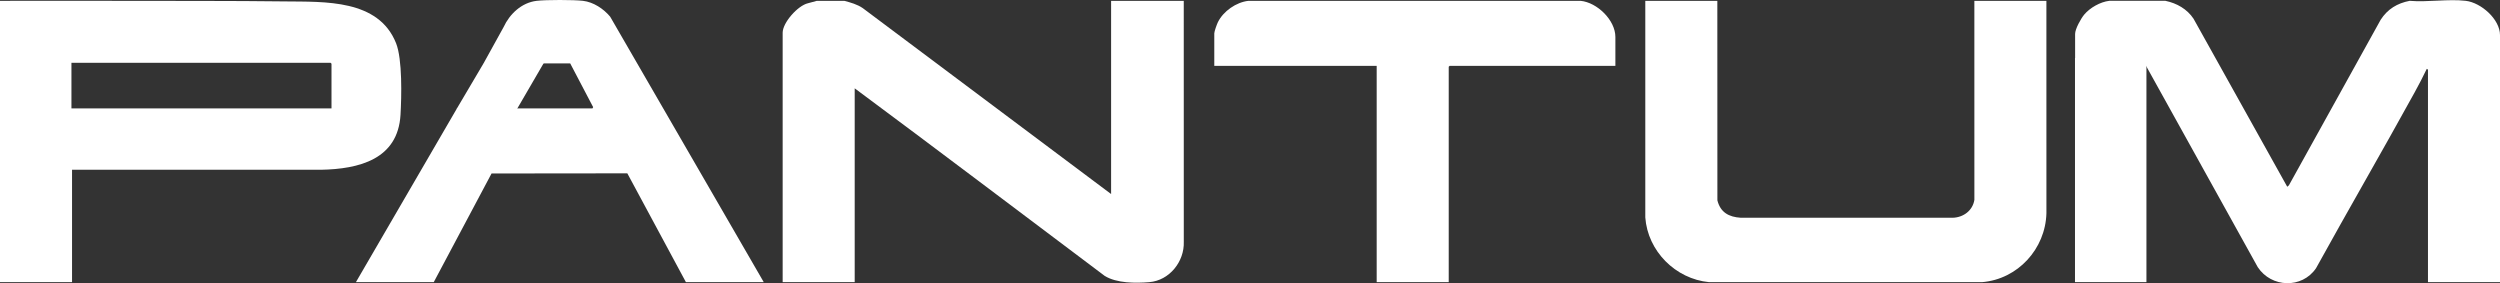
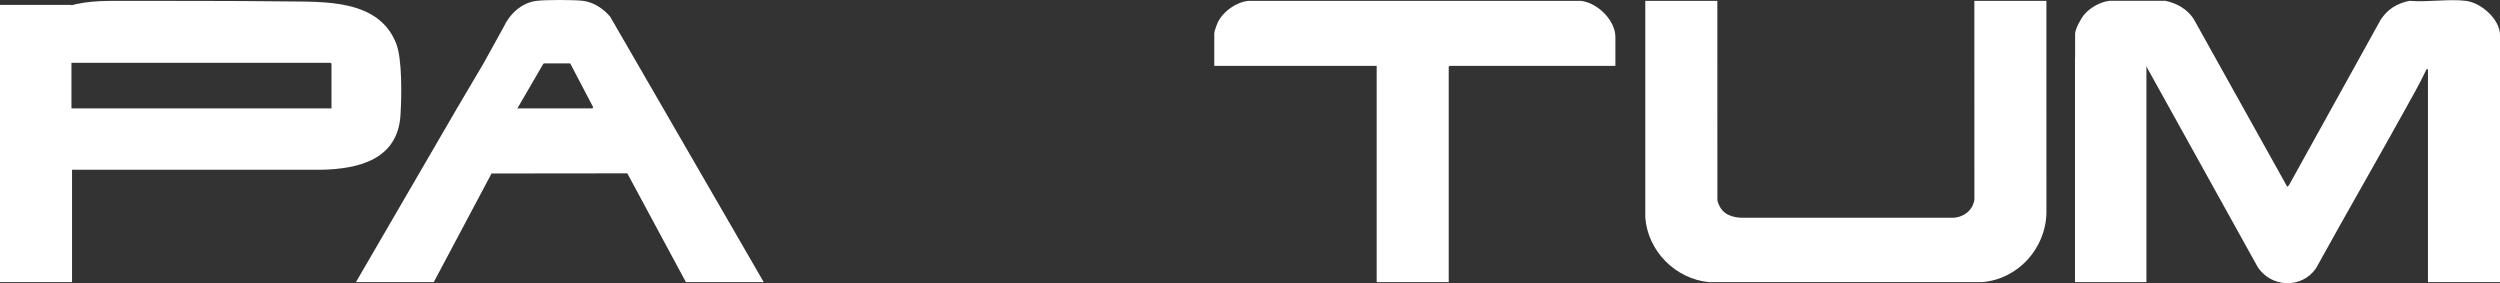
<svg xmlns="http://www.w3.org/2000/svg" width="4094" height="464" viewBox="0 0 4094 464" fill="none">
  <rect x="0" y="0" width="4094" height="464" fill="#333333" stroke="none" />
-   <path d="M1382.66 1.37C1393.24 4.22 1403.72 7.05 1412.88 13.31L1819.54 317.76V1.37H1938.52L1938.57 395.9C1939.71 428.25 1915.19 459.31 1882.07 462.05C1859.3 463.93 1828.93 463.92 1809.21 451.91C1672.72 349.45 1536.7 246.32 1399.65 144.64V462.02H1281.68V53.6C1281.68 37.04 1306.52 9.1 1323.13 5.31L1337.67 1.37H1382.66Z" fill="white" />
-   <path d="M199.95 1.37C288.67 1.67 378.45 1.2 467.43 2.32C531.57 3.13 619.8 -1.53 648.6 70.76C659.08 97.07 657.59 158.33 655.88 187.96C651.66 261.07 587.81 276.86 525.42 278.01L117.97 277.96V462.02H0V177.47H542.87V104.34L541.37 102.85H0V1.37C66.63 1.54 133.32 1.14 199.95 1.37Z" fill="white" />
+   <path d="M199.95 1.37C288.67 1.67 378.45 1.2 467.43 2.32C531.57 3.13 619.8 -1.53 648.6 70.76C659.08 97.07 657.59 158.33 655.88 187.96C651.66 261.07 587.81 276.86 525.42 278.01L117.97 277.96V462.02H0V177.47H542.87V104.34L541.37 102.85H0C66.63 1.54 133.32 1.14 199.95 1.37Z" fill="white" />
  <path d="M3546.13 1.37C3564.56 5.18 3581.65 14.79 3592.15 30.69L3745.59 305.82L3748.28 303.52L3898.63 32.29C3909.88 14.9 3925.71 5.31 3946.04 1.37C3974.97 3.89 4009.79 -2 4038.02 1.37C4063.02 4.36 4094.01 31.49 4094.01 57.58V462.01H3976.04V114.29C3976.04 114.11 3974.43 112.52 3974.05 112.8C3967.87 125.8 3961.15 138.66 3954.22 151.27C3901.19 247.69 3845.89 342.91 3792.72 439.26C3769.64 473.08 3719.65 471.29 3697.29 437.46L3512.16 103.84H3399.69L3398.19 102.35V55.59C3398.19 47.36 3407.76 30.26 3413.22 23.78C3422.59 12.64 3439.58 3.01 3454.18 1.36H3546.16L3546.13 1.37Z" fill="white" />
  <path d="M2812.31 1.37L2812.4 328.11C2817.39 347.89 2831.16 355.38 2850.76 356.6H3197.76C3215.25 356.12 3230.55 344.75 3233.25 327.24L3233.21 1.37H3351.18L3351.22 349.13C3349.71 407.43 3304.48 457.24 3245.75 462.06H2798.77C2743.69 456.78 2698.25 411.08 2694.34 356.04V1.37H2812.3H2812.31Z" fill="white" />
  <path d="M954.77 1.37C971.97 3.43 988.32 14.35 999.19 27.3L1250.7 462.01H1123.23L1027.3 283.85L804.97 284.09L710.33 462.02H582.86L748.32 177.48H970.27L971.34 175.45L933.78 103.85H791.81L824.63 44.48C834.65 22.82 854.14 4.32 878.79 1.37C894.09 -0.46 939.48 -0.46 954.77 1.37Z" fill="white" />
  <path d="M2588.37 1.37C2615.48 4.01 2645.36 32.96 2645.36 60.57V107.83H2373.93L2372.43 109.32V462.02H2254.46V107.83H1988.52V54.6C1988.52 51.46 1992.75 39.78 1994.34 36.51C2003.12 18.43 2024.39 3.53 2044.51 1.37H2588.38H2588.37Z" fill="white" />
  <path d="M3515 95H3398V462H3515V95Z" fill="white" />
  <path d="M117 8H0V375H117V8Z" fill="white" />
  <path d="M904.848 78.503L792 103.5L748 178L807.494 245.839L904.848 78.503Z" fill="white" />
</svg>